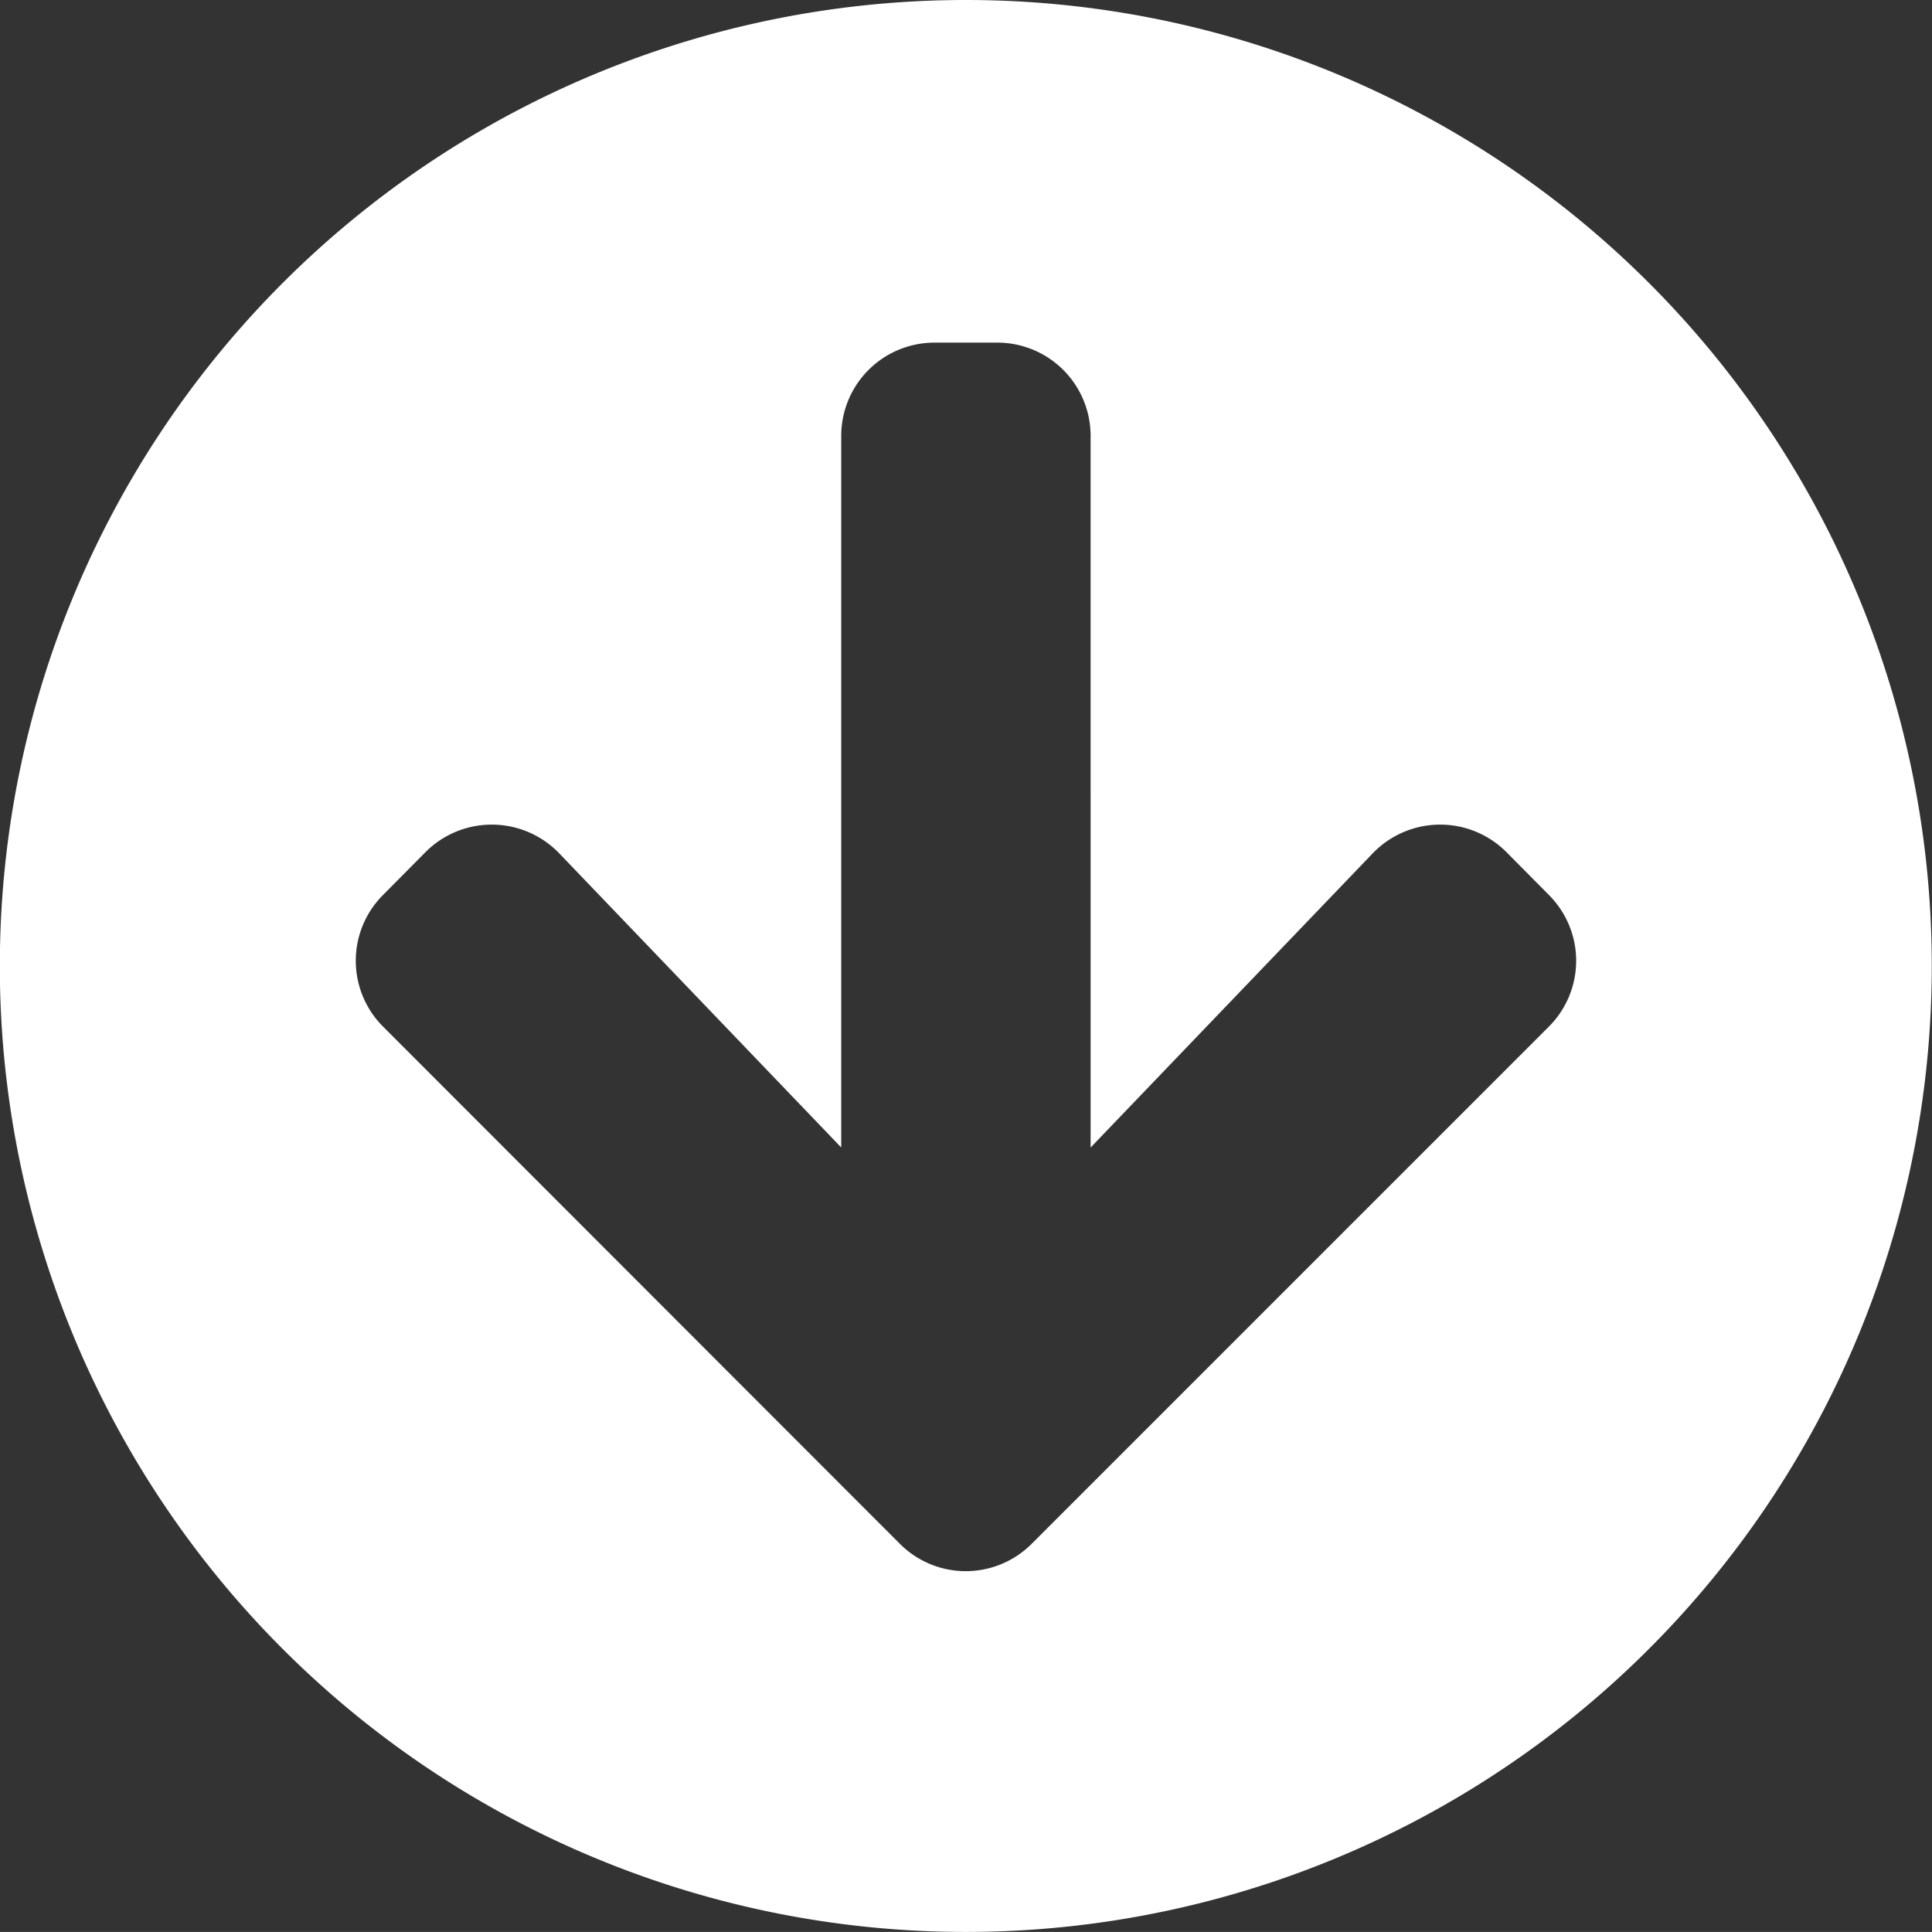
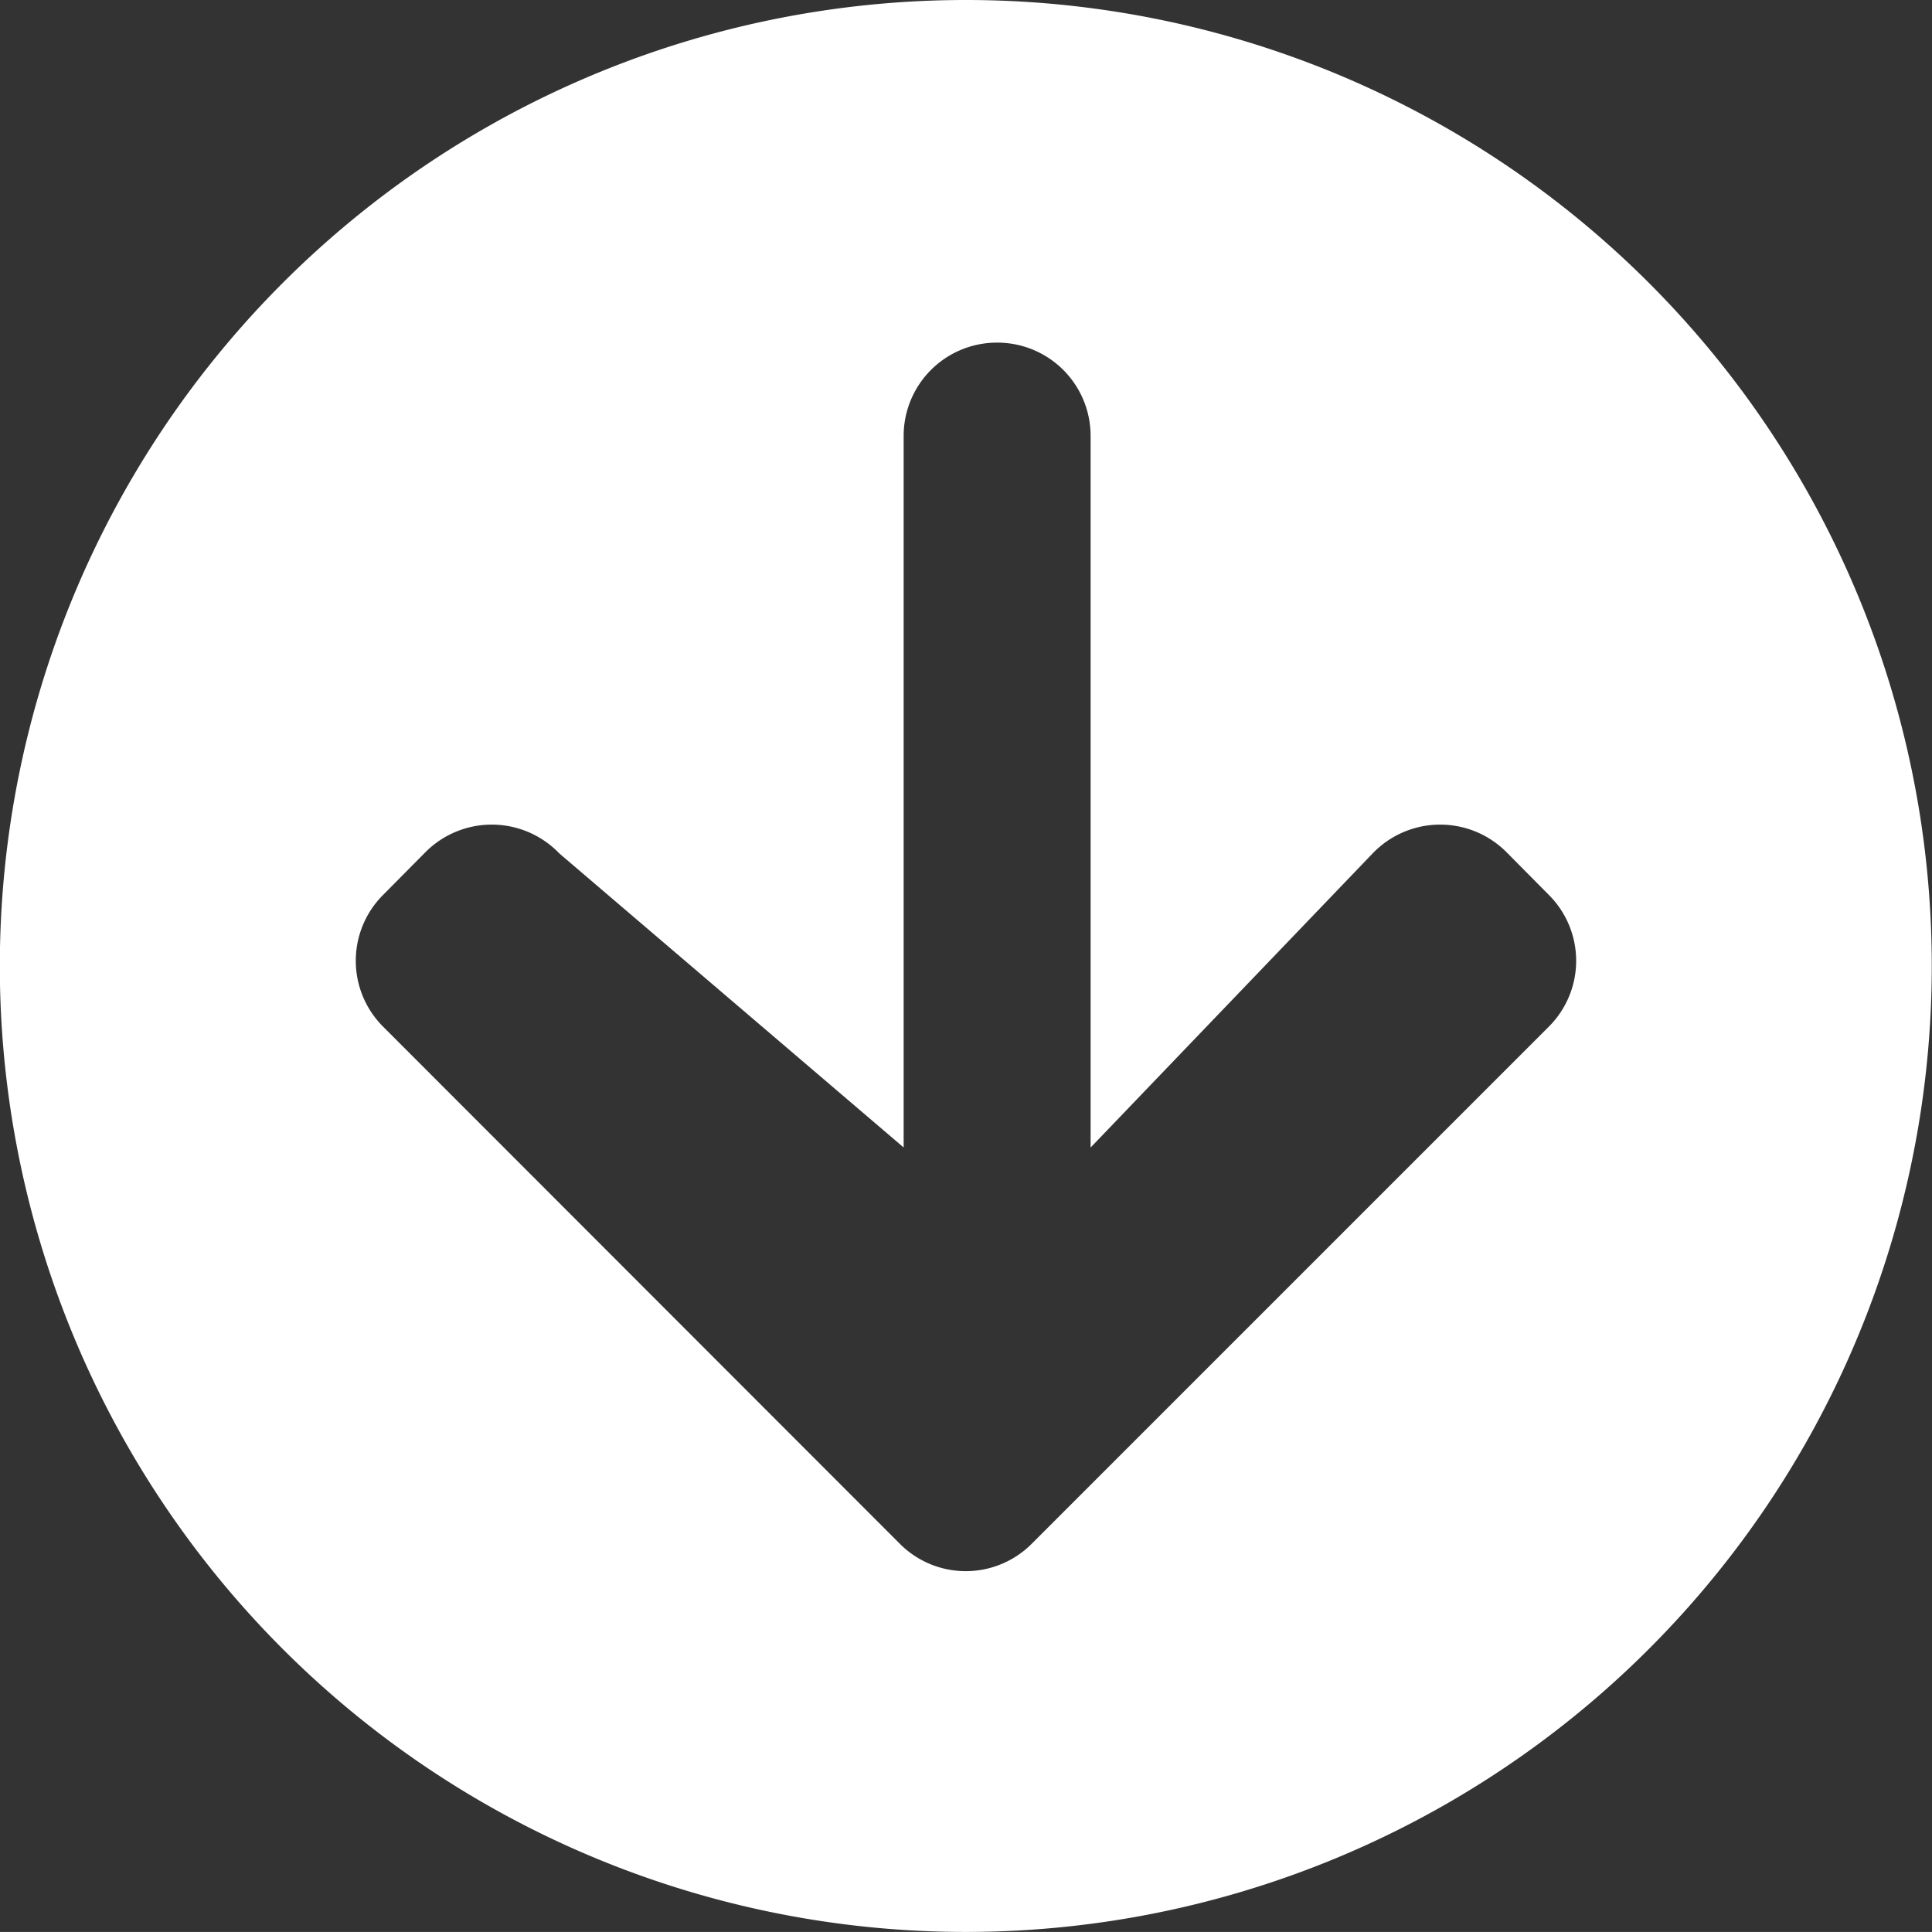
<svg xmlns="http://www.w3.org/2000/svg" width="34.041" height="34.04" viewBox="0 0 34.041 34.04">
  <rect x="0" y="0" width="34.041" height="34.04" fill="#333333" stroke="none" />
  <defs>
    <style>.a{fill:#fff;}</style>
  </defs>
-   <path class="a" d="M34.6,17.583A17.02,17.02,0,1,1,17.583.563,17.017,17.017,0,0,1,34.6,17.583ZM24.748,15.6l-4.969,5.182V8.249A1.643,1.643,0,0,0,18.132,6.6h-1.1a1.643,1.643,0,0,0-1.647,1.647V20.781L10.418,15.6a1.649,1.649,0,0,0-2.354-.027l-.748.755a1.64,1.64,0,0,0,0,2.327l9.1,9.107a1.64,1.64,0,0,0,2.327,0l9.107-9.107a1.64,1.64,0,0,0,0-2.327l-.748-.755a1.649,1.649,0,0,0-2.354.027Z" transform="translate(-0.563 -0.563)" />
+   <path class="a" d="M34.6,17.583A17.02,17.02,0,1,1,17.583.563,17.017,17.017,0,0,1,34.6,17.583ZM24.748,15.6l-4.969,5.182V8.249A1.643,1.643,0,0,0,18.132,6.6a1.643,1.643,0,0,0-1.647,1.647V20.781L10.418,15.6a1.649,1.649,0,0,0-2.354-.027l-.748.755a1.64,1.64,0,0,0,0,2.327l9.1,9.107a1.64,1.64,0,0,0,2.327,0l9.107-9.107a1.64,1.64,0,0,0,0-2.327l-.748-.755a1.649,1.649,0,0,0-2.354.027Z" transform="translate(-0.563 -0.563)" />
</svg>